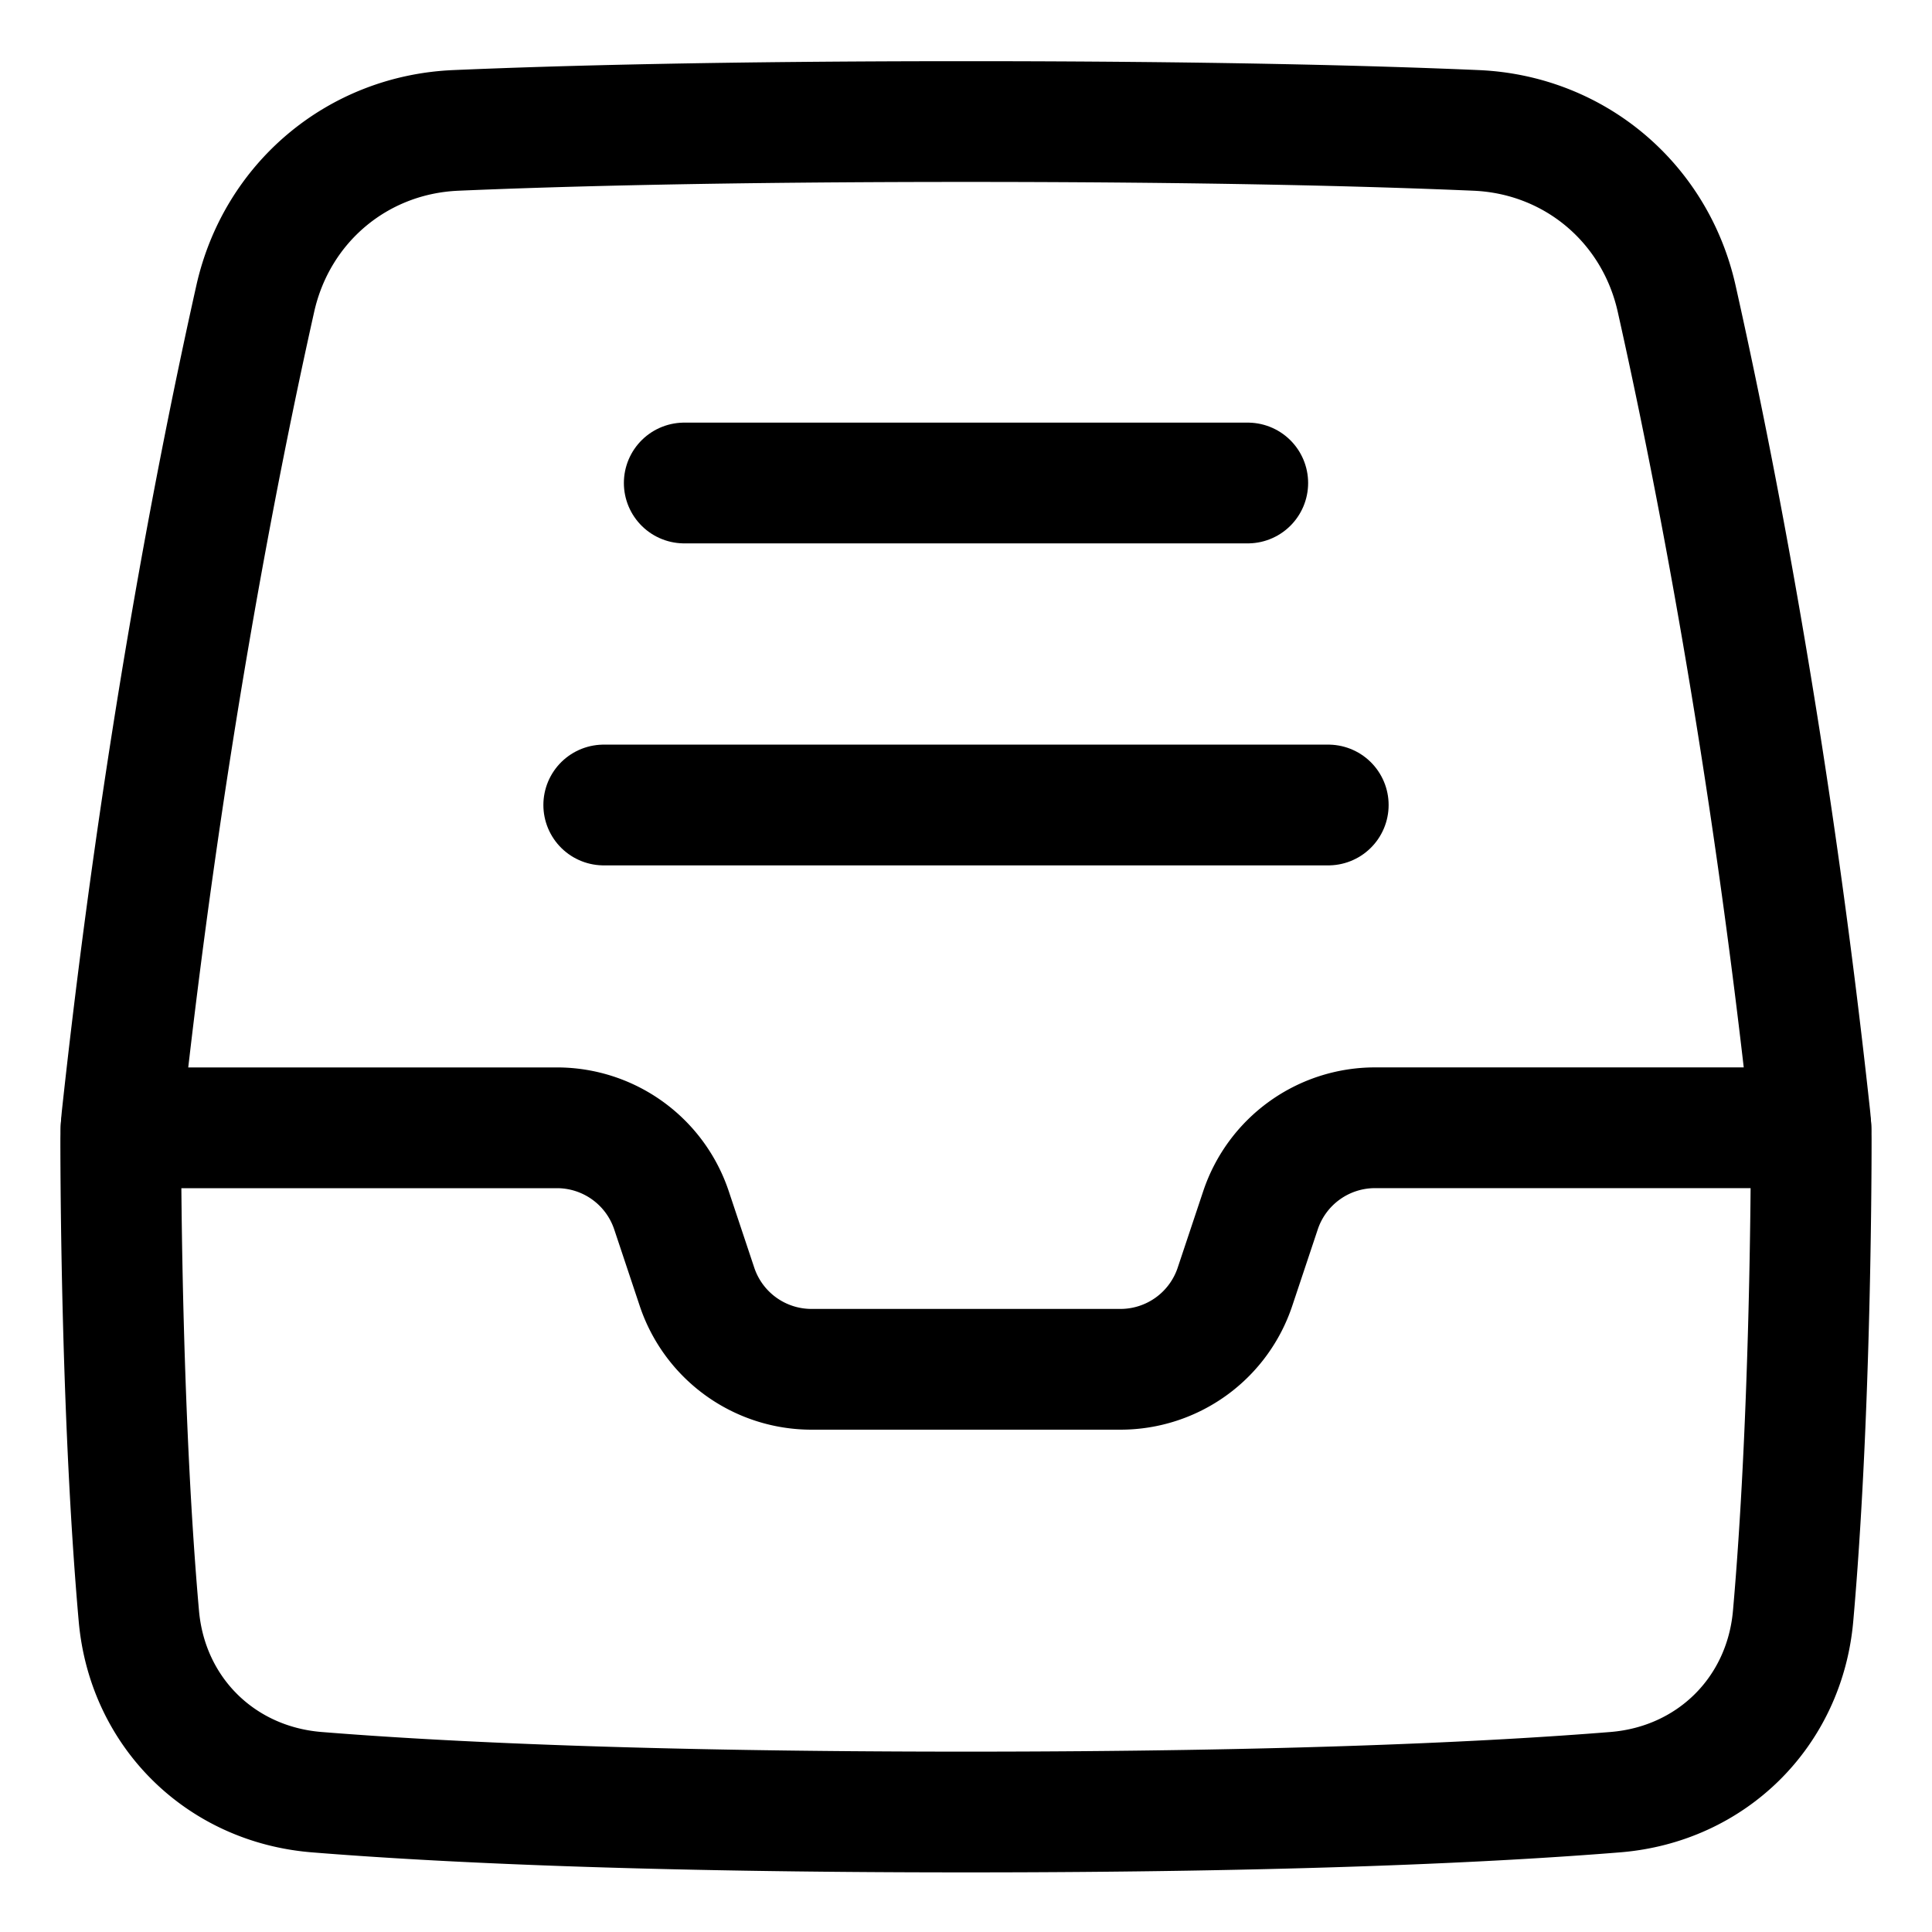
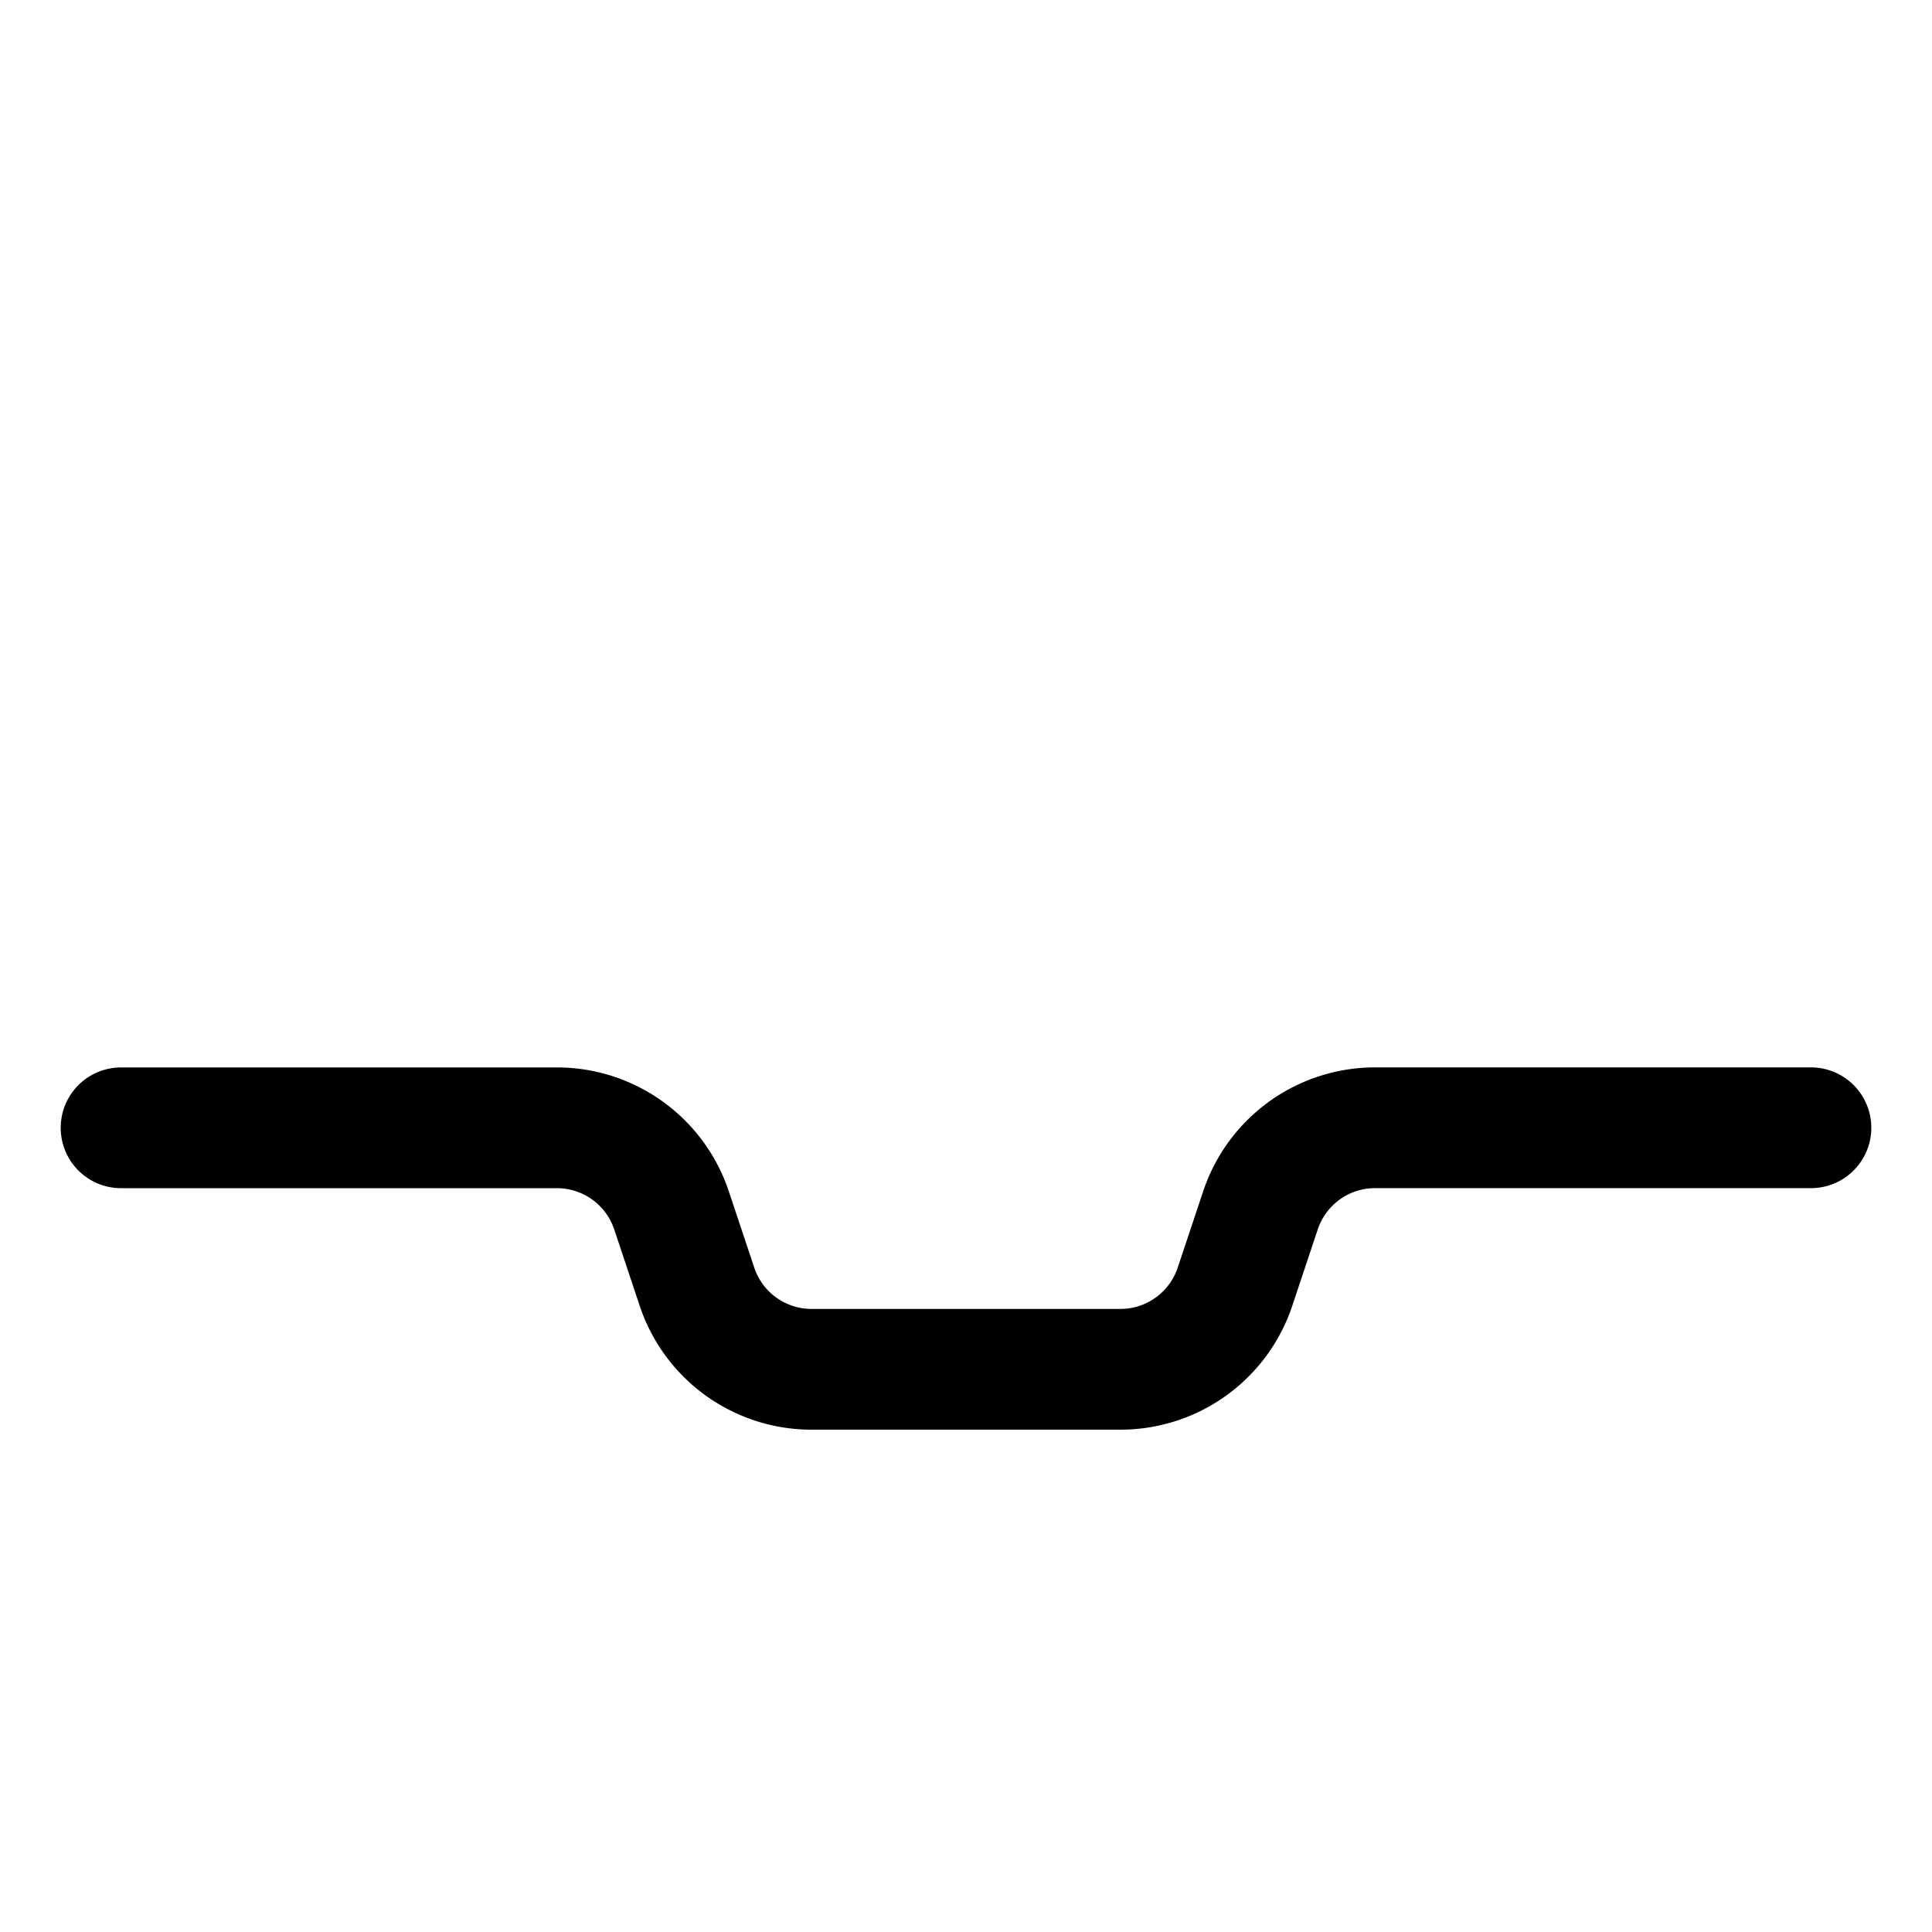
<svg xmlns="http://www.w3.org/2000/svg" fill="none" viewBox="0 0 48 48" id="Inbox-Content--Streamline-Plump">
  <desc>
    Inbox Content Streamline Icon: https://streamlinehq.com
  </desc>
  <g id="inbox-content--mail-email-outbox-drawer-content-open-inbox">
-     <path id="Vector 1479" stroke="#000000" stroke-linecap="round" stroke-linejoin="round" d="M17 12h14" stroke-width="3" />
-     <path id="Vector 1480" stroke="#000000" stroke-linecap="round" stroke-linejoin="round" d="M15 20h18" stroke-width="3" />
-     <path id="Rectangle 56" stroke="#000000" stroke-linejoin="round" d="M3.45 40.152c0.212 2.387 2.03 4.181 4.418 4.374 3.021 0.244 8.08 0.493 16.132 0.493 8.052 0 13.11 -0.249 16.131 -0.493 2.388 -0.193 4.206 -1.987 4.418 -4.374 0.418 -4.732 0.45 -10.46 0.45 -11.829a5.217 5.217 0 0 0 -0.033 -0.612c-0.98 -9.013 -2.384 -16.162 -3.31 -20.292 -0.533 -2.382 -2.54 -4.073 -4.979 -4.179 -2.621 -0.113 -6.69 -0.22 -12.677 -0.22 -5.987 0 -10.056 0.107 -12.678 0.22 -2.44 0.106 -4.446 1.797 -4.98 4.18 -0.924 4.129 -2.328 11.278 -3.308 20.291a5.609 5.609 0 0 0 -0.034 0.612c0.001 1.369 0.032 7.097 0.45 11.83Z" stroke-width="3" />
    <path id="Intersect" stroke="#000000" stroke-linecap="round" stroke-linejoin="round" d="M3.008 28.02h10.83a3 3 0 0 1 2.845 2.05l0.633 1.898a3 3 0 0 0 2.846 2.052h7.675a3 3 0 0 0 2.846 -2.052l0.633 -1.897a3 3 0 0 1 2.846 -2.052h10.83" stroke-width="3" />
  </g>
</svg>